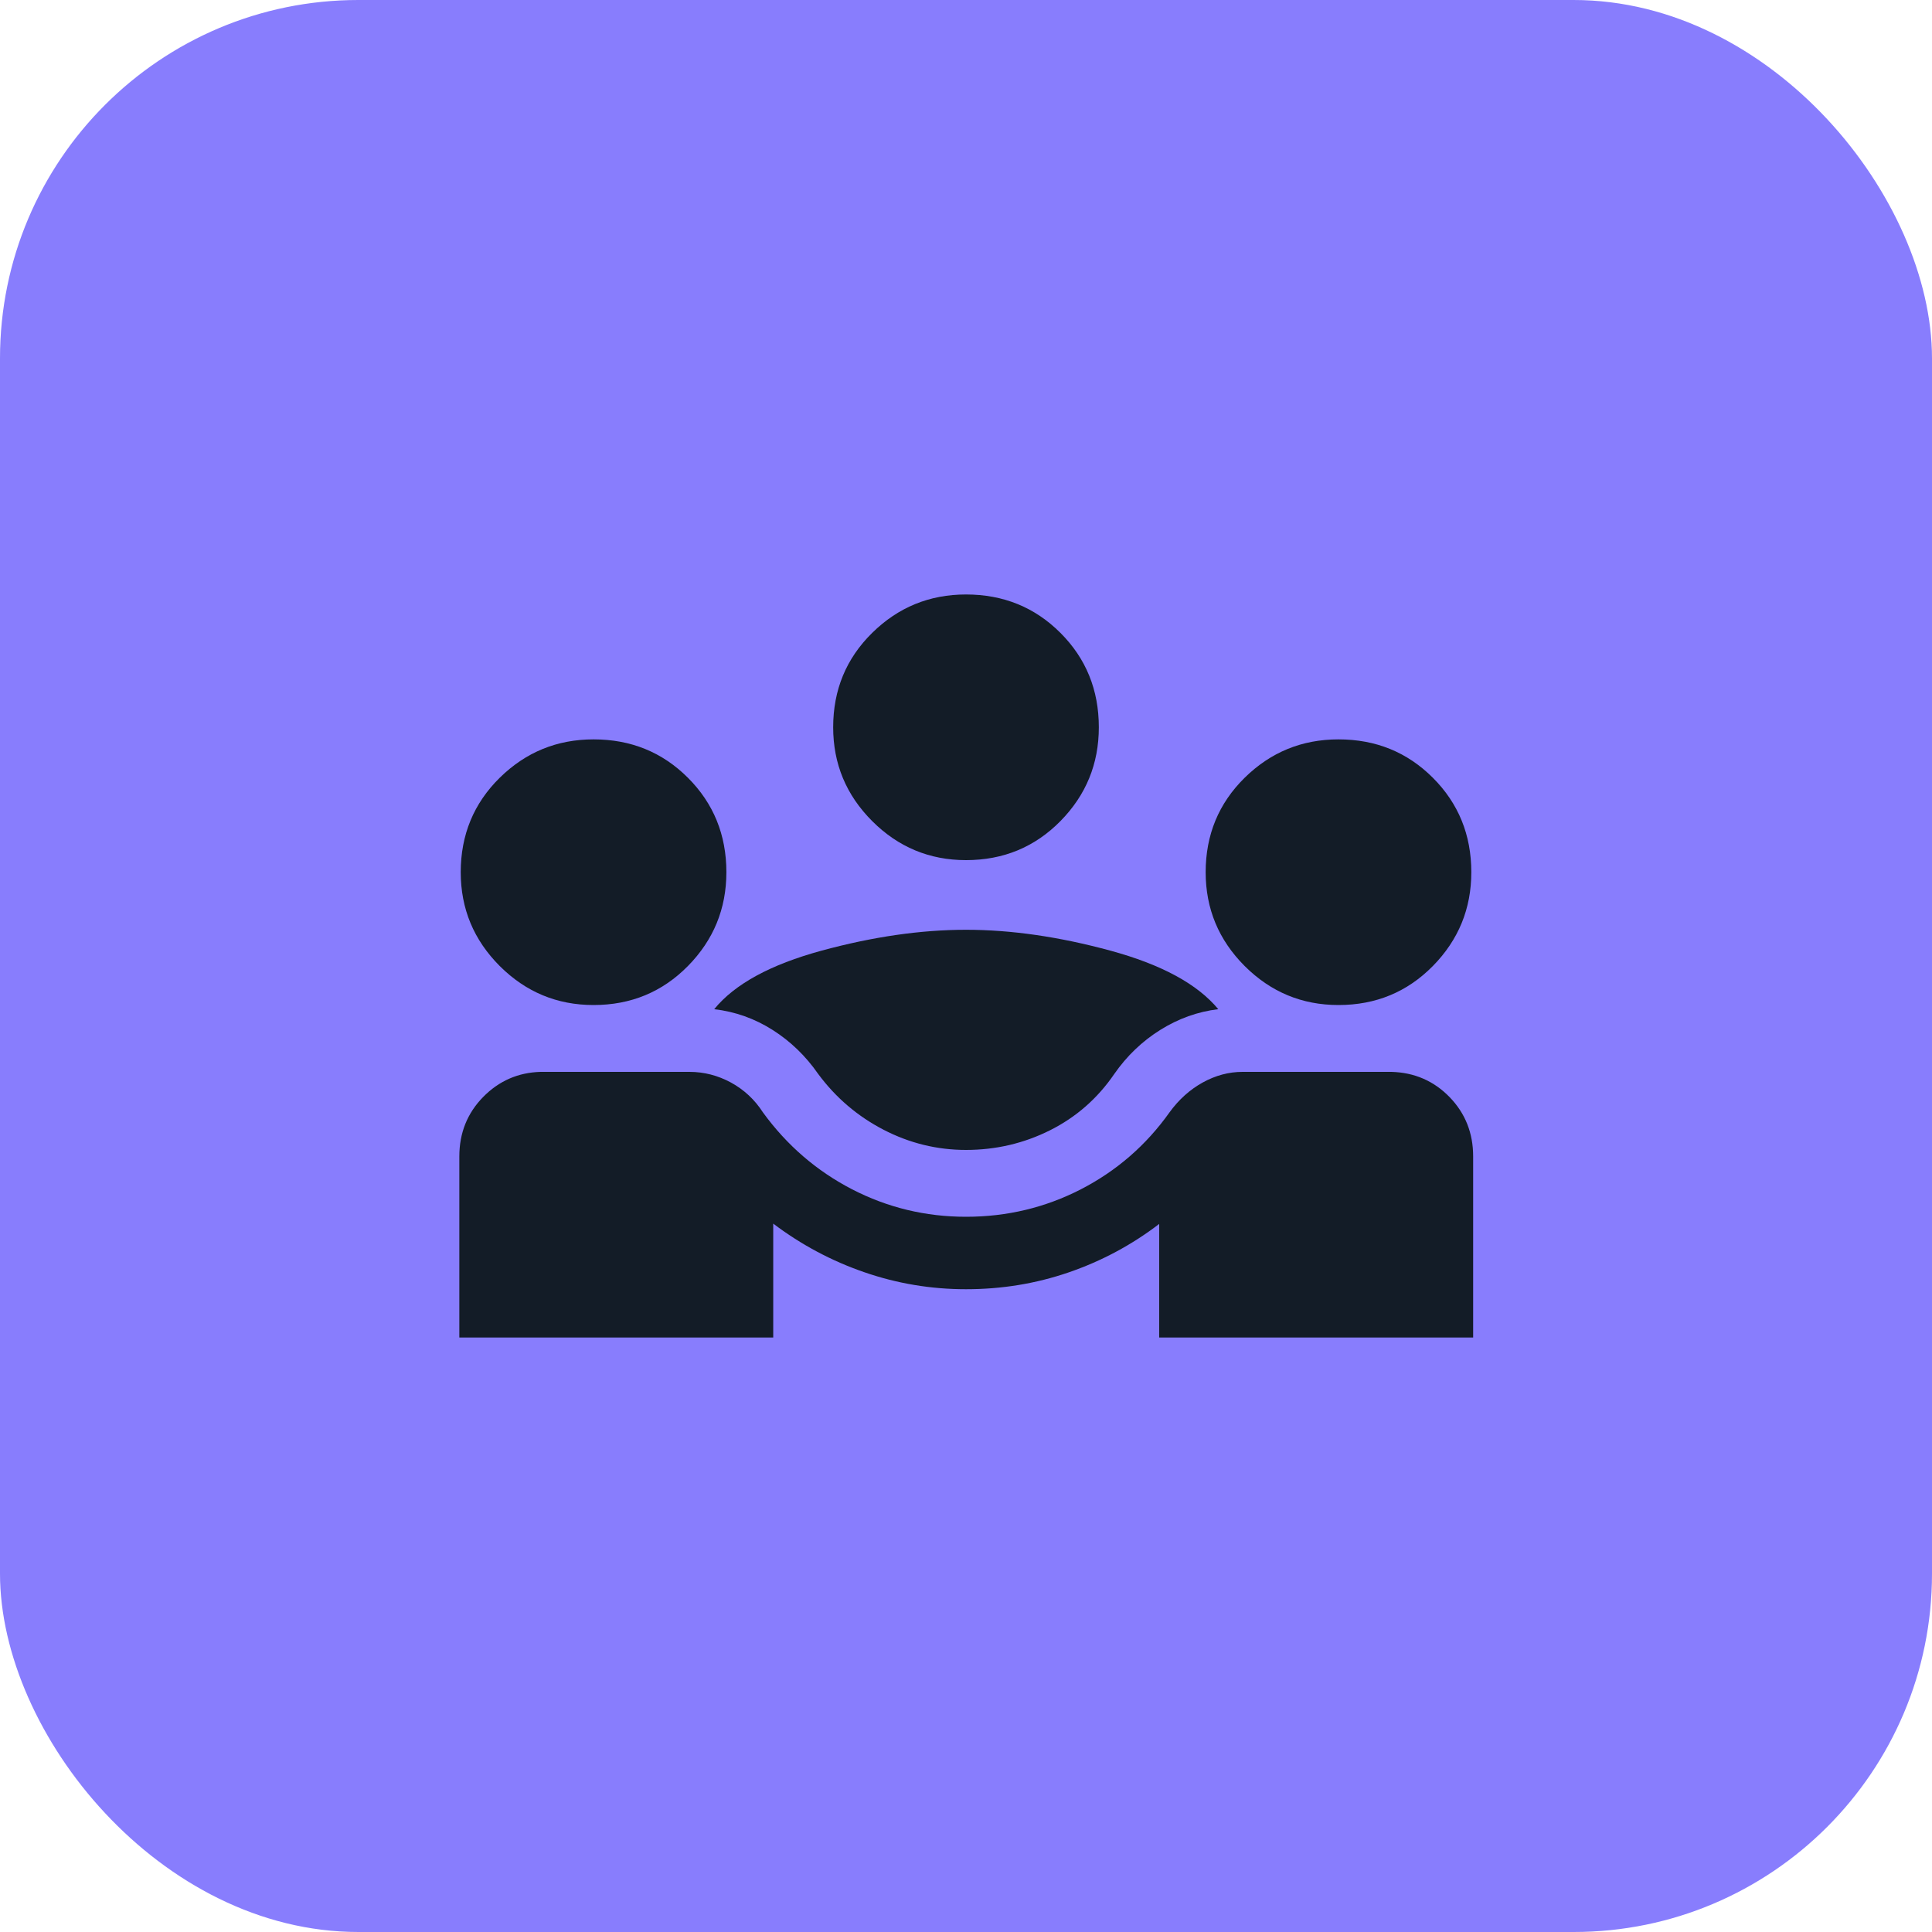
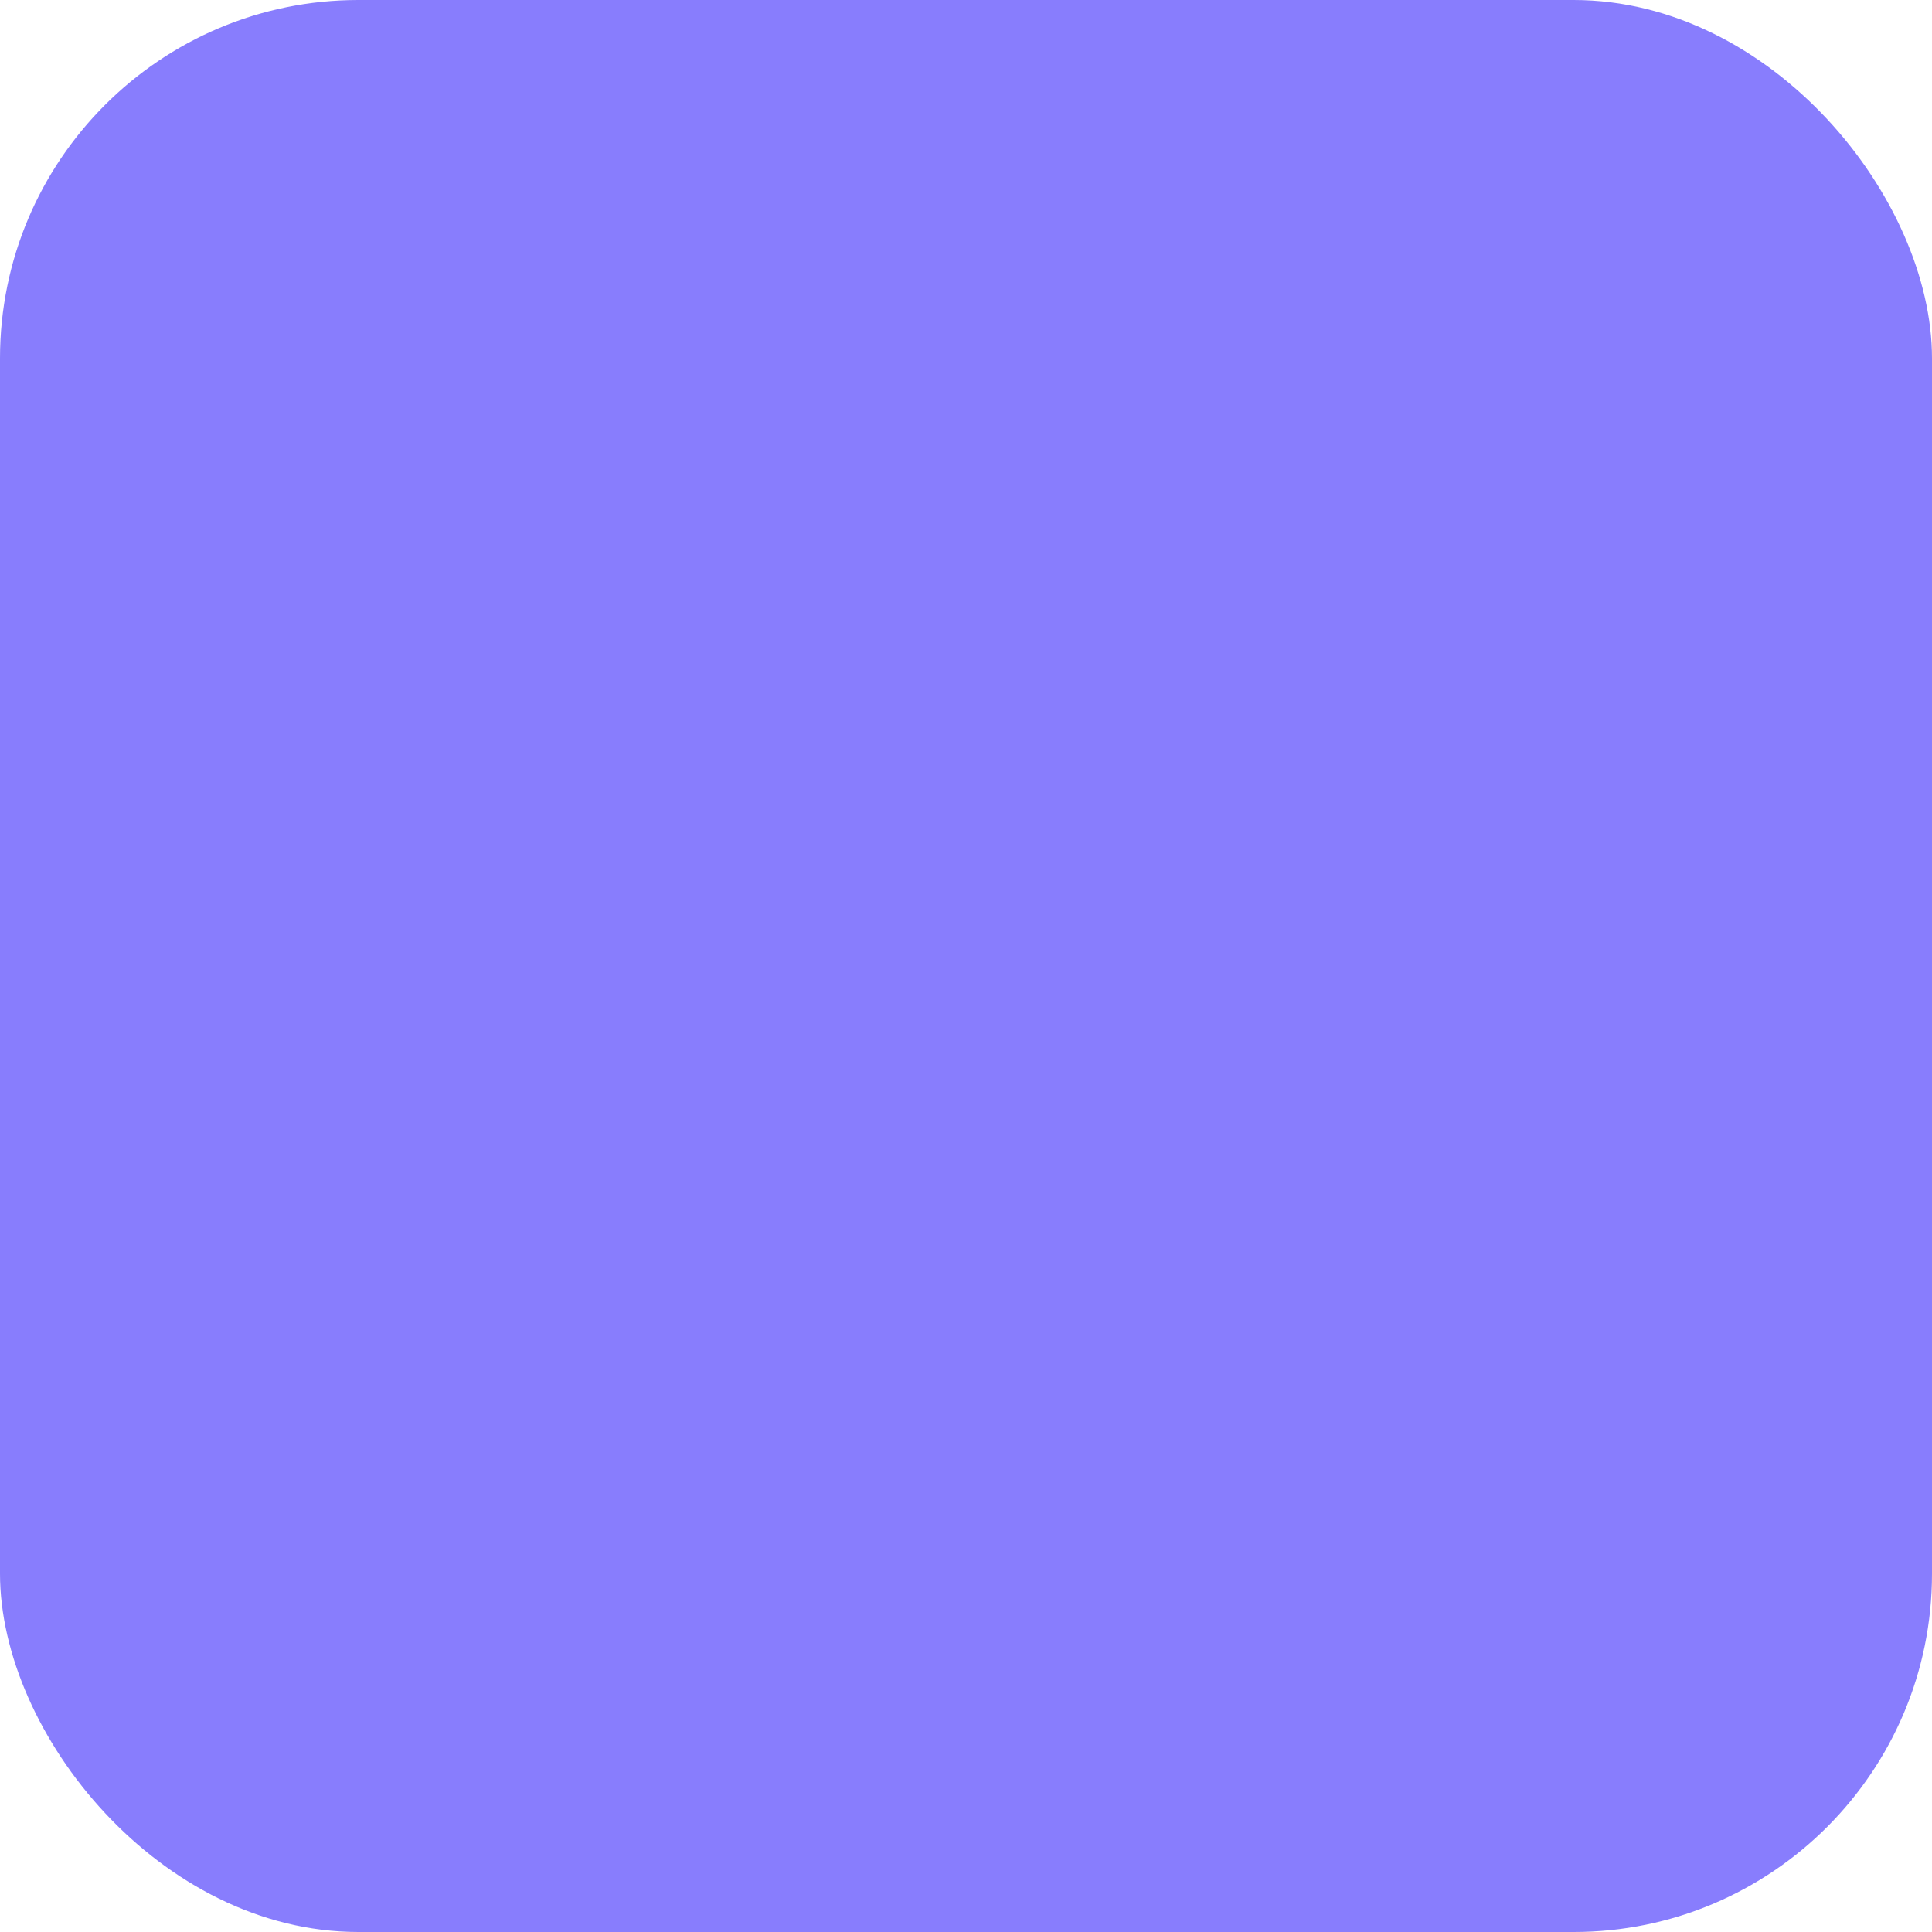
<svg xmlns="http://www.w3.org/2000/svg" width="40" height="40" viewBox="0 0 40 40" fill="none">
  <rect width="40" height="40" rx="7.419" fill="#887DFD" />
  <mask id="mask0_1144_8692" style="mask-type:alpha" maskUnits="userSpaceOnUse" x="8" y="8" width="24" height="24">
    <rect x="8" y="8" width="24" height="24" fill="#D9D9D9" />
  </mask>
  <g mask="url(#mask0_1144_8692)">
-     <path d="M9.51 27.692V23.942C9.51 23.459 9.674 23.049 10.001 22.714C10.329 22.379 10.726 22.205 11.192 22.192H14.275C14.576 22.192 14.863 22.266 15.134 22.413C15.405 22.561 15.626 22.767 15.796 23.031C16.292 23.713 16.907 24.243 17.641 24.623C18.375 25.002 19.162 25.192 20 25.192C20.849 25.192 21.642 25.002 22.379 24.623C23.116 24.243 23.728 23.713 24.213 23.031C24.404 22.767 24.633 22.561 24.899 22.413C25.165 22.266 25.44 22.192 25.725 22.192H28.808C29.285 22.205 29.686 22.379 30.012 22.714C30.337 23.049 30.5 23.459 30.5 23.942V27.692H24V25.34C23.43 25.776 22.805 26.11 22.127 26.343C21.449 26.576 20.74 26.692 20 26.692C19.277 26.692 18.575 26.575 17.895 26.34C17.215 26.106 16.587 25.77 16.009 25.334V27.692H9.51ZM20 23.808C19.399 23.808 18.829 23.668 18.291 23.389C17.754 23.11 17.303 22.726 16.939 22.234C16.681 21.863 16.367 21.559 15.996 21.324C15.626 21.089 15.223 20.945 14.787 20.894C15.211 20.374 15.952 19.97 17.011 19.682C18.069 19.394 19.065 19.25 20 19.25C20.935 19.25 21.931 19.394 22.989 19.682C24.048 19.97 24.792 20.374 25.223 20.894C24.797 20.945 24.397 21.089 24.021 21.324C23.646 21.559 23.329 21.863 23.071 22.234C22.724 22.742 22.279 23.131 21.738 23.402C21.198 23.672 20.618 23.808 20 23.808ZM12.289 20.808C11.532 20.808 10.885 20.538 10.346 20C9.808 19.461 9.539 18.814 9.539 18.058C9.539 17.285 9.808 16.633 10.346 16.103C10.885 15.573 11.532 15.308 12.289 15.308C13.062 15.308 13.713 15.573 14.243 16.103C14.773 16.633 15.039 17.285 15.039 18.058C15.039 18.814 14.773 19.461 14.243 20C13.713 20.538 13.062 20.808 12.289 20.808ZM27.712 20.808C26.955 20.808 26.308 20.538 25.769 20C25.231 19.461 24.962 18.814 24.962 18.058C24.962 17.285 25.231 16.633 25.769 16.103C26.308 15.573 26.955 15.308 27.712 15.308C28.485 15.308 29.136 15.573 29.666 16.103C30.196 16.633 30.462 17.285 30.462 18.058C30.462 18.814 30.196 19.461 29.666 20C29.136 20.538 28.485 20.808 27.712 20.808ZM20 17.808C19.244 17.808 18.596 17.538 18.058 17C17.519 16.461 17.25 15.814 17.25 15.058C17.25 14.284 17.519 13.633 18.058 13.103C18.596 12.573 19.244 12.308 20 12.308C20.773 12.308 21.425 12.573 21.955 13.103C22.485 13.633 22.75 14.284 22.75 15.058C22.75 15.814 22.485 16.461 21.955 17C21.425 17.538 20.773 17.808 20 17.808Z" fill="#131C27" />
-   </g>
+     </g>
</svg>